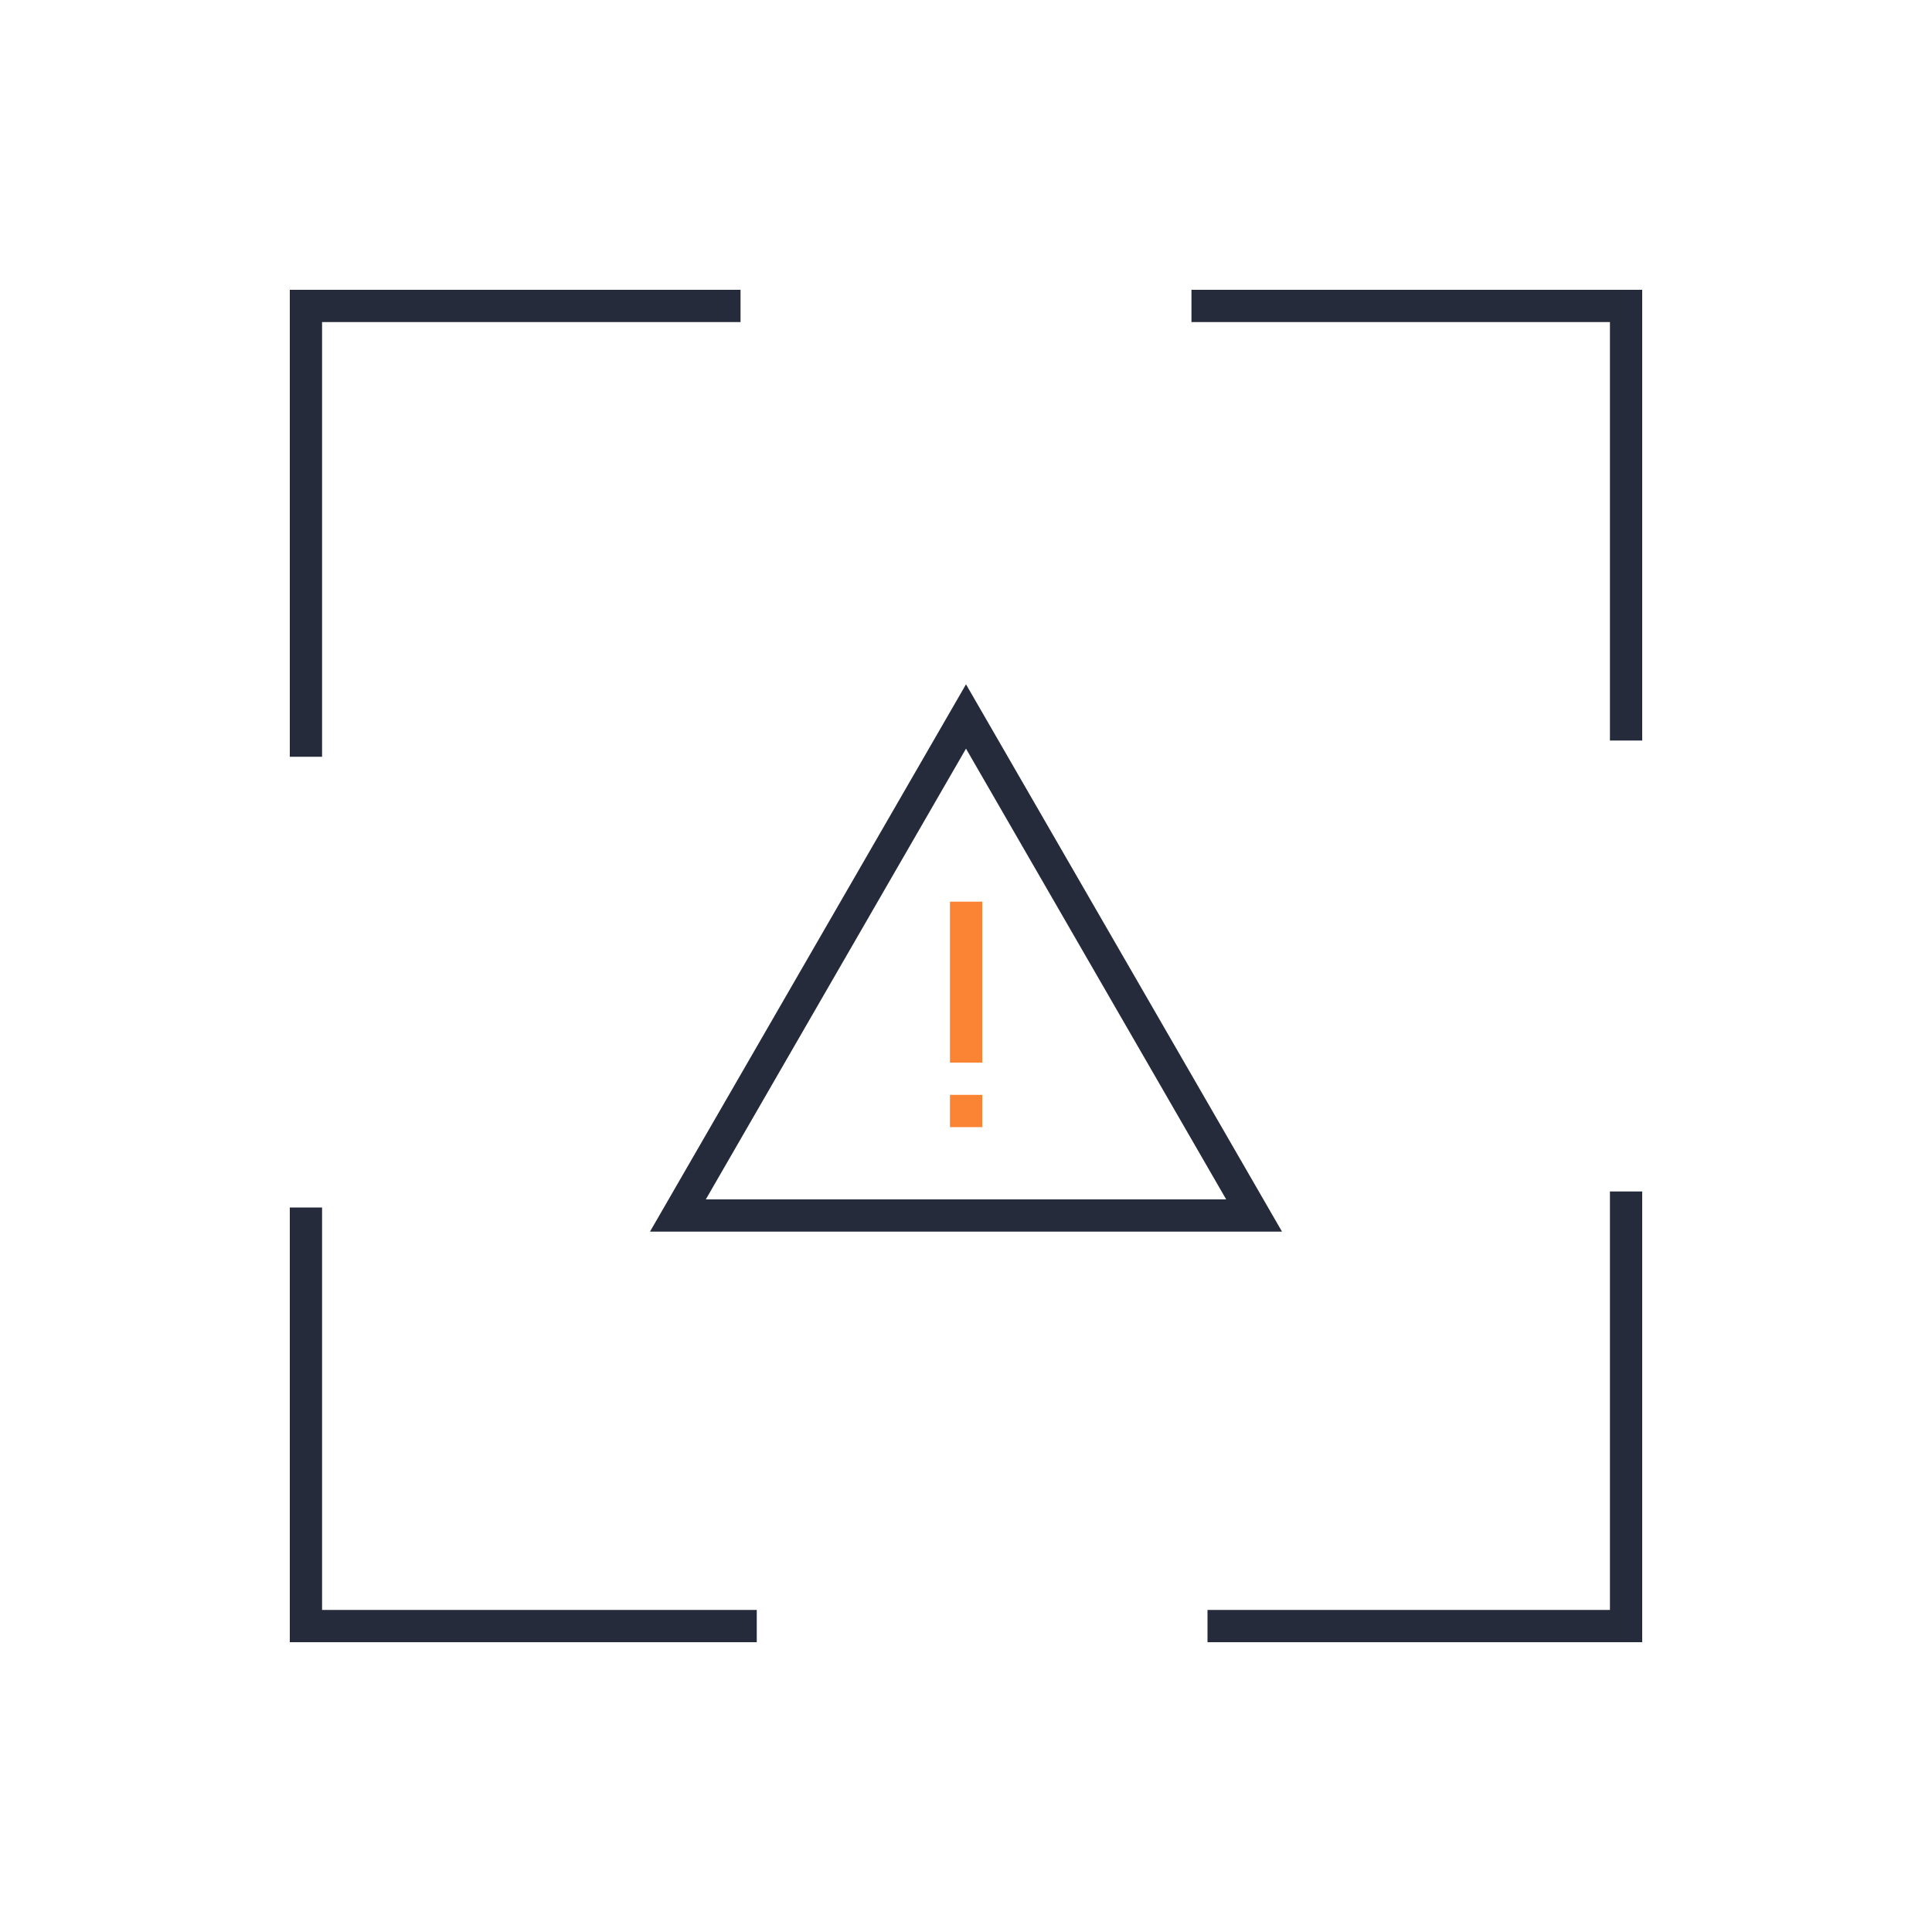
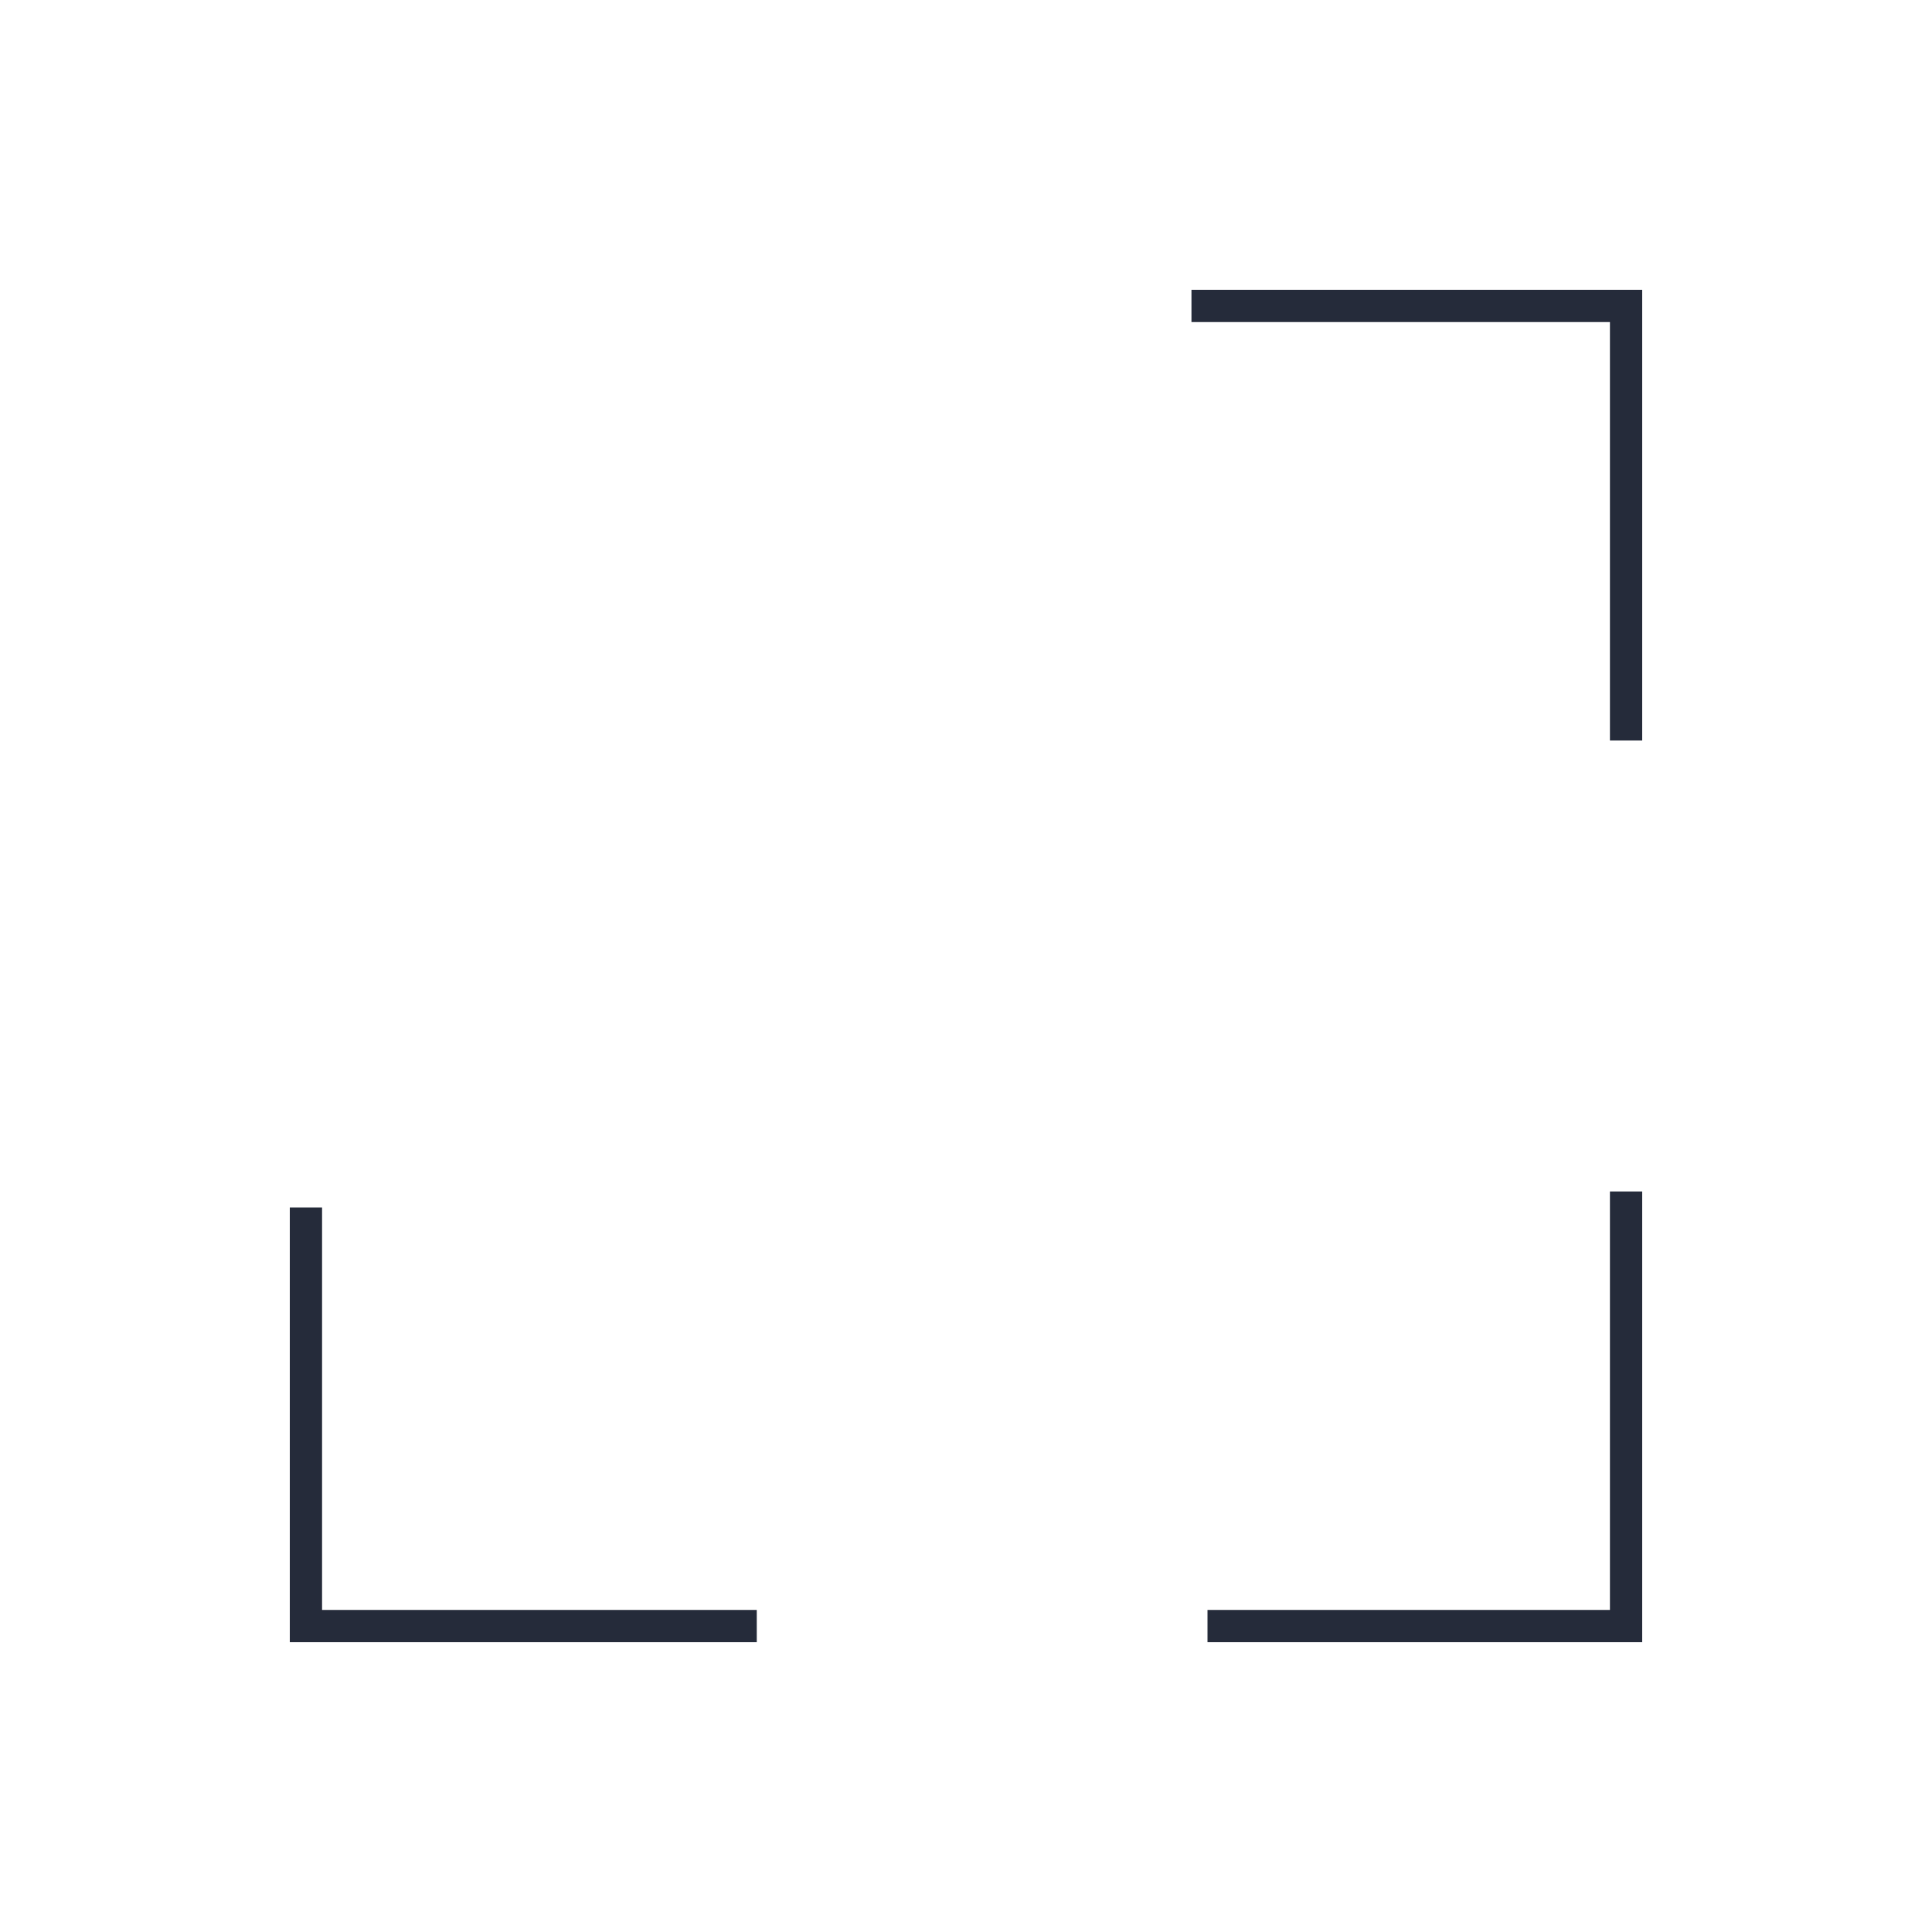
<svg xmlns="http://www.w3.org/2000/svg" version="1.1" id="图层_1" x="0px" y="0px" viewBox="0 0 1024 1024" style="enable-background:new 0 0 1024 1024;" xml:space="preserve">
  <style type="text/css">
	.st0{fill:#FA8334;}
	.st1{fill:#252B3A;}
</style>
  <g>
    <g>
-       <rect x="503.5" y="477.9" class="st0" width="17.1" height="85.3" />
-     </g>
+       </g>
    <g>
-       <rect x="503.5" y="580.3" class="st0" width="17.1" height="17.1" />
-     </g>
+       </g>
  </g>
  <g>
    <polygon class="st1" points="631.5,153.6 631.5,170.7 853.3,170.7 853.3,392.5 870.4,392.5 870.4,153.6  " />
-     <polygon class="st1" points="170.7,170.7 392.5,170.7 392.5,153.6 153.6,153.6 153.6,401.1 170.7,401.1  " />
    <polygon class="st1" points="170.7,640 153.6,640 153.6,870.4 401.1,870.4 401.1,853.3 170.7,853.3  " />
    <polygon class="st1" points="853.3,853.3 640,853.3 640,870.4 870.4,870.4 870.4,631.5 853.3,631.5  " />
-     <path class="st1" d="M679.5,652.8L512,362.7L344.5,652.8H679.5z M649.9,635.7H374.1L512,396.8L649.9,635.7z" />
  </g>
</svg>